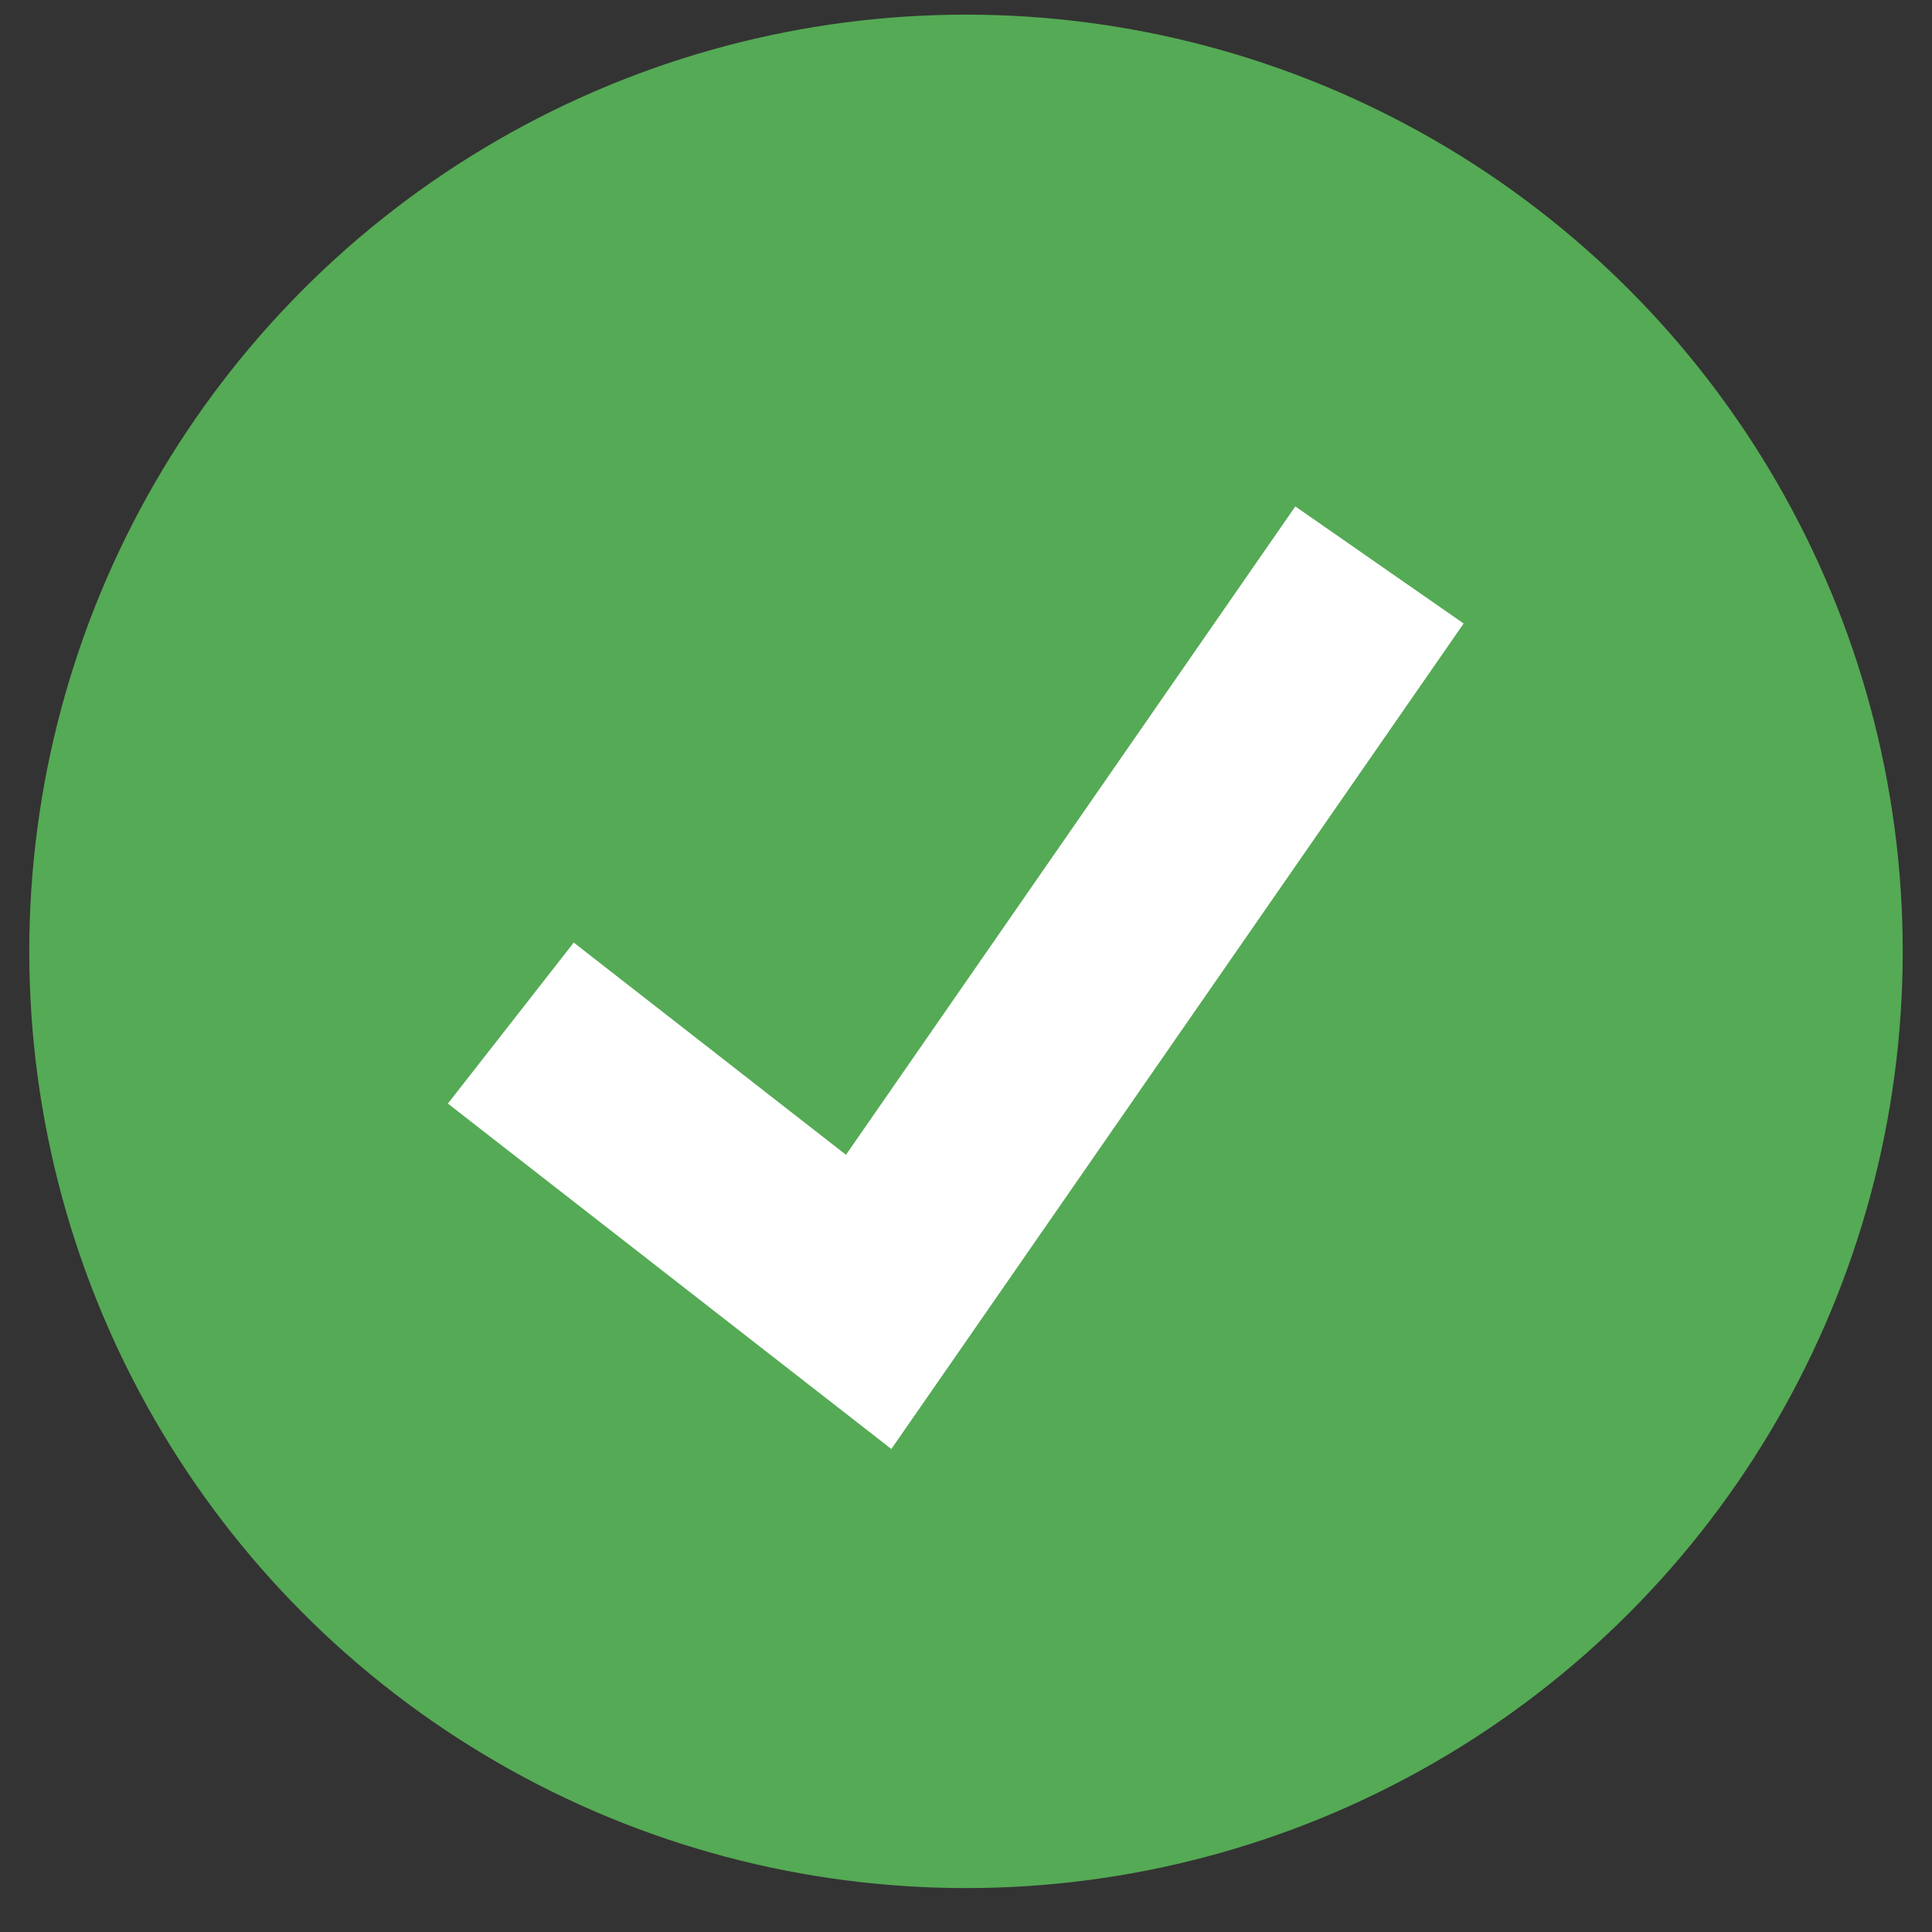
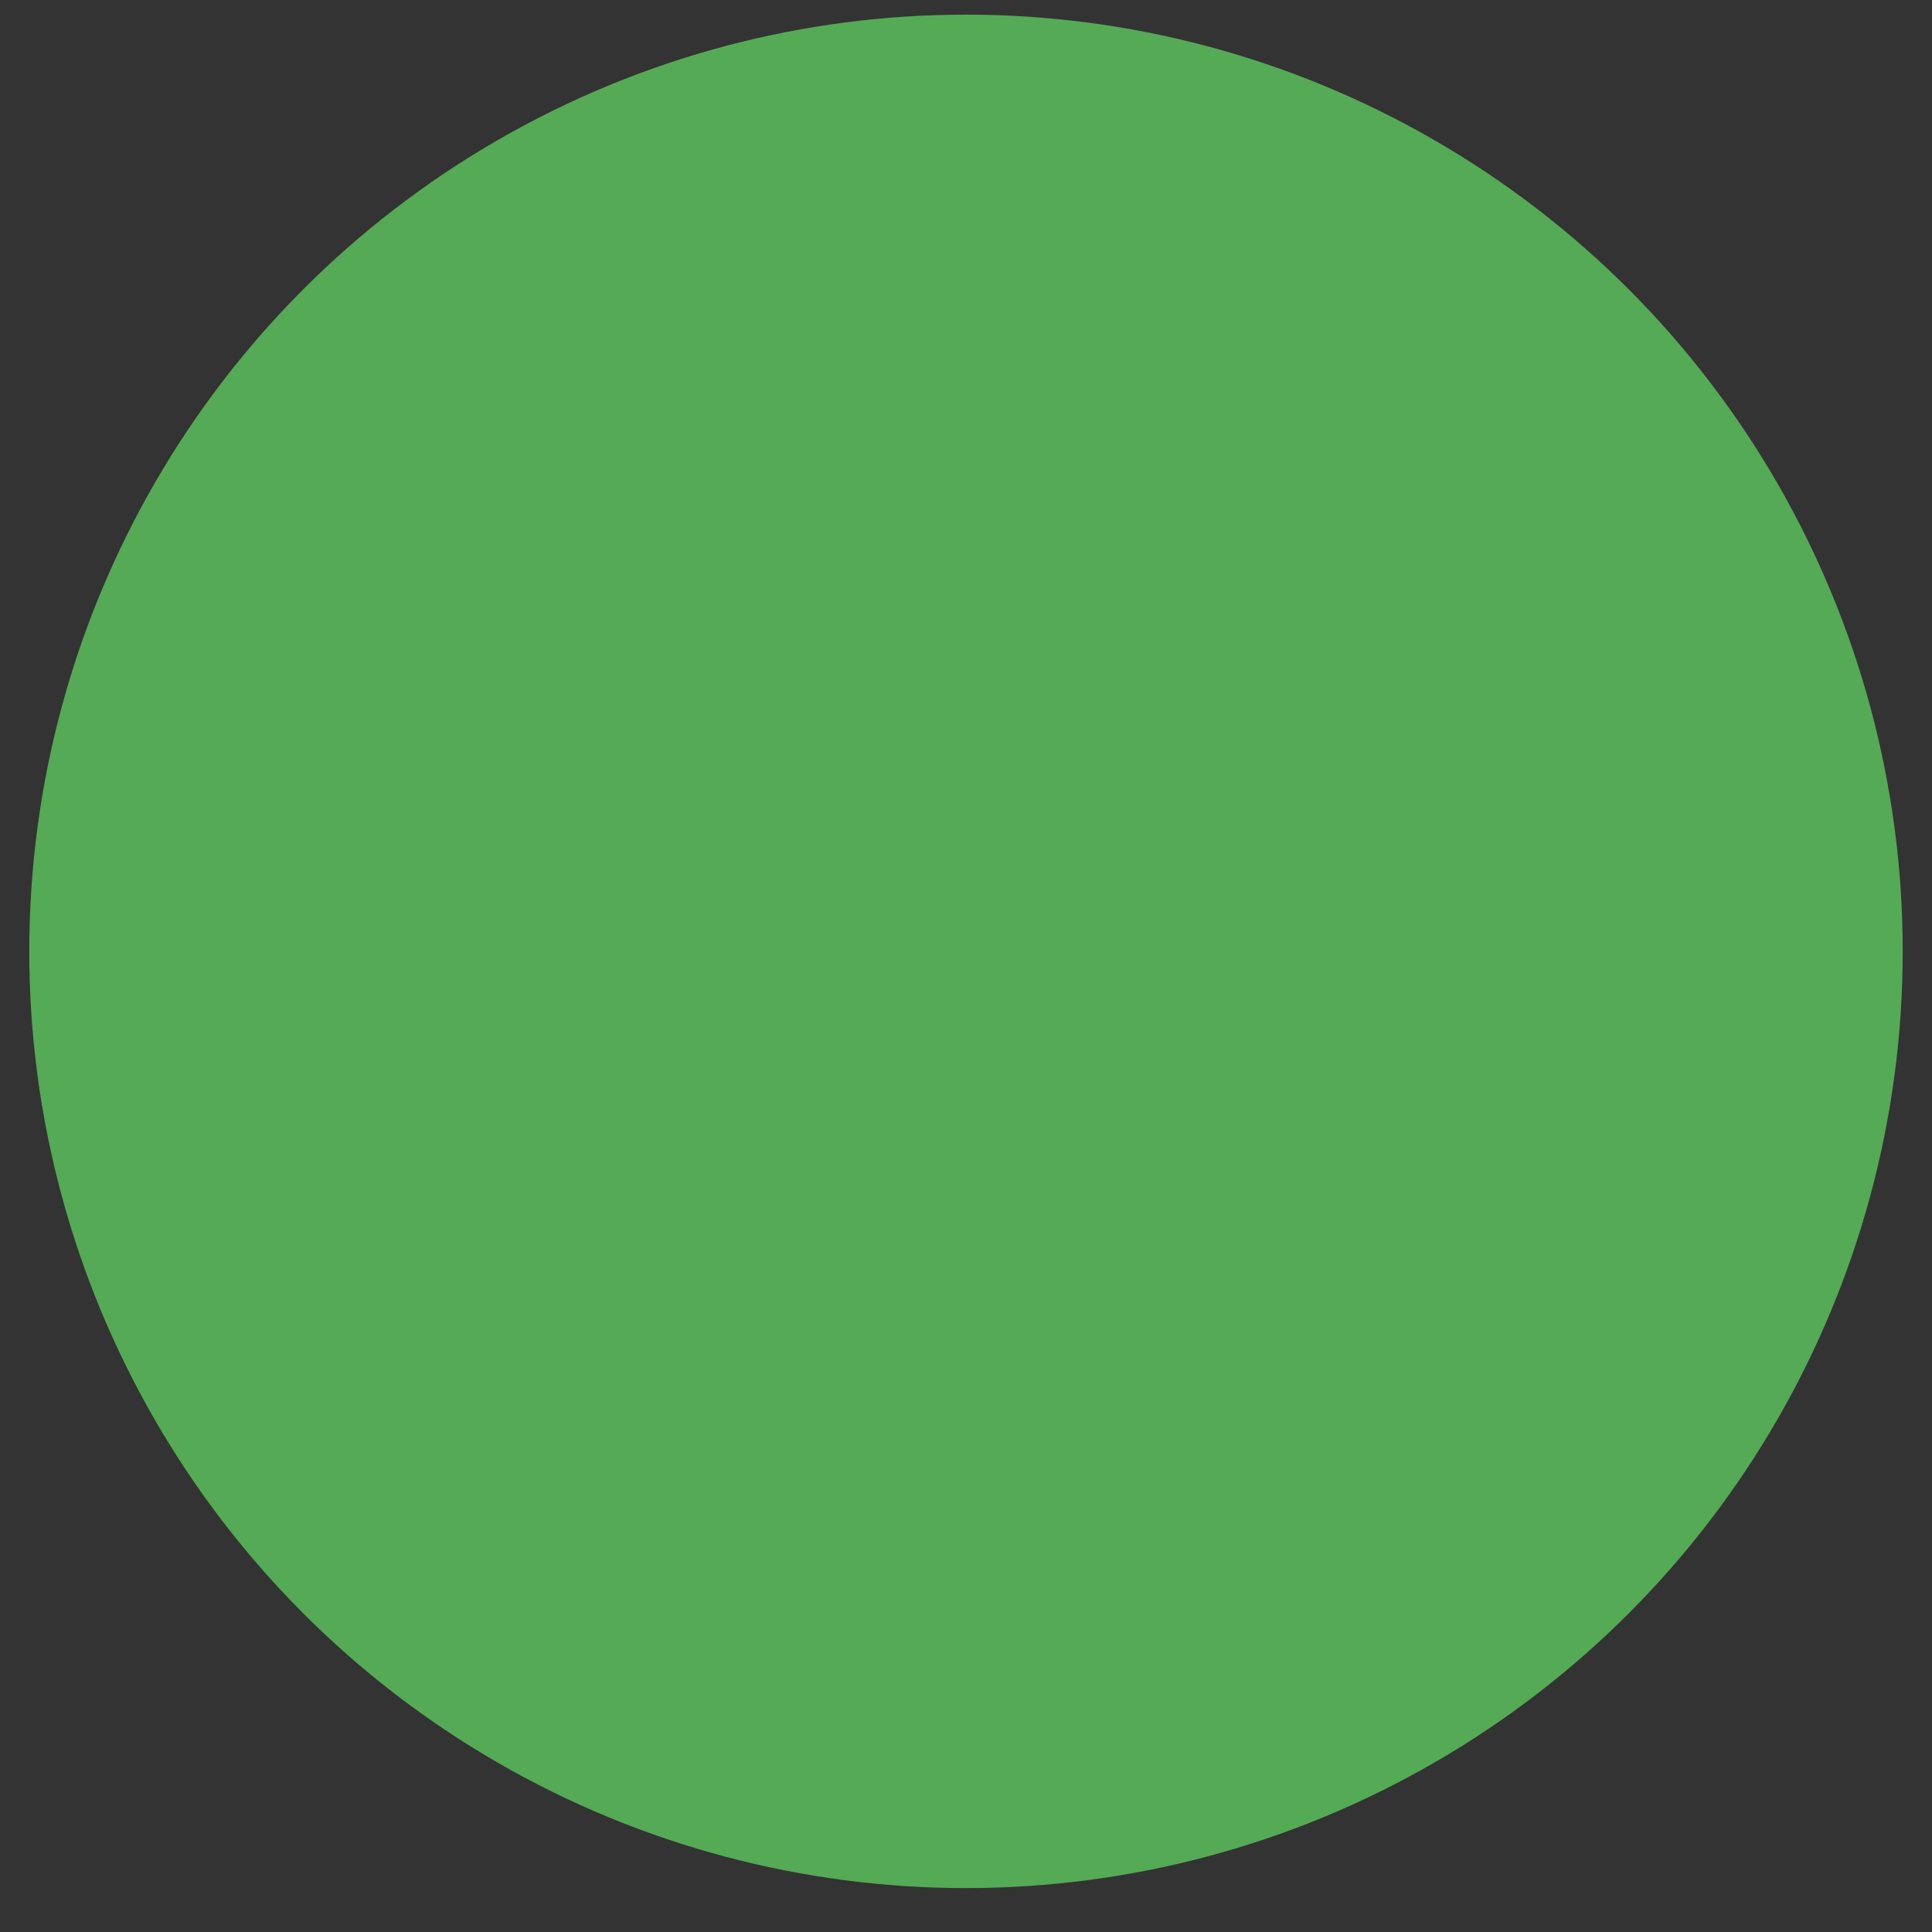
<svg xmlns="http://www.w3.org/2000/svg" width="132" height="132">
  <rect width="100%" height="100%" fill="#333333" stroke="none" />
  <style type="text/css">.st0{fill:#55AA55;}
	.st1{fill:#FFFFFF;}</style>
  <g>
    <title>background</title>
-     <rect fill="none" id="canvas_background" height="134" width="134" y="-1" x="-1" />
  </g>
  <g>
    <title>Layer 1</title>
    <ellipse id="svg_1" ry="64" rx="64" cy="65" cx="66" class="st0" />
-     <polygon id="svg_2" points="60.9,99 30.6,75.4 39.2,64.4 57.8,78.9 88.5,34.6 100,42.6 " class="st1" />
  </g>
</svg>